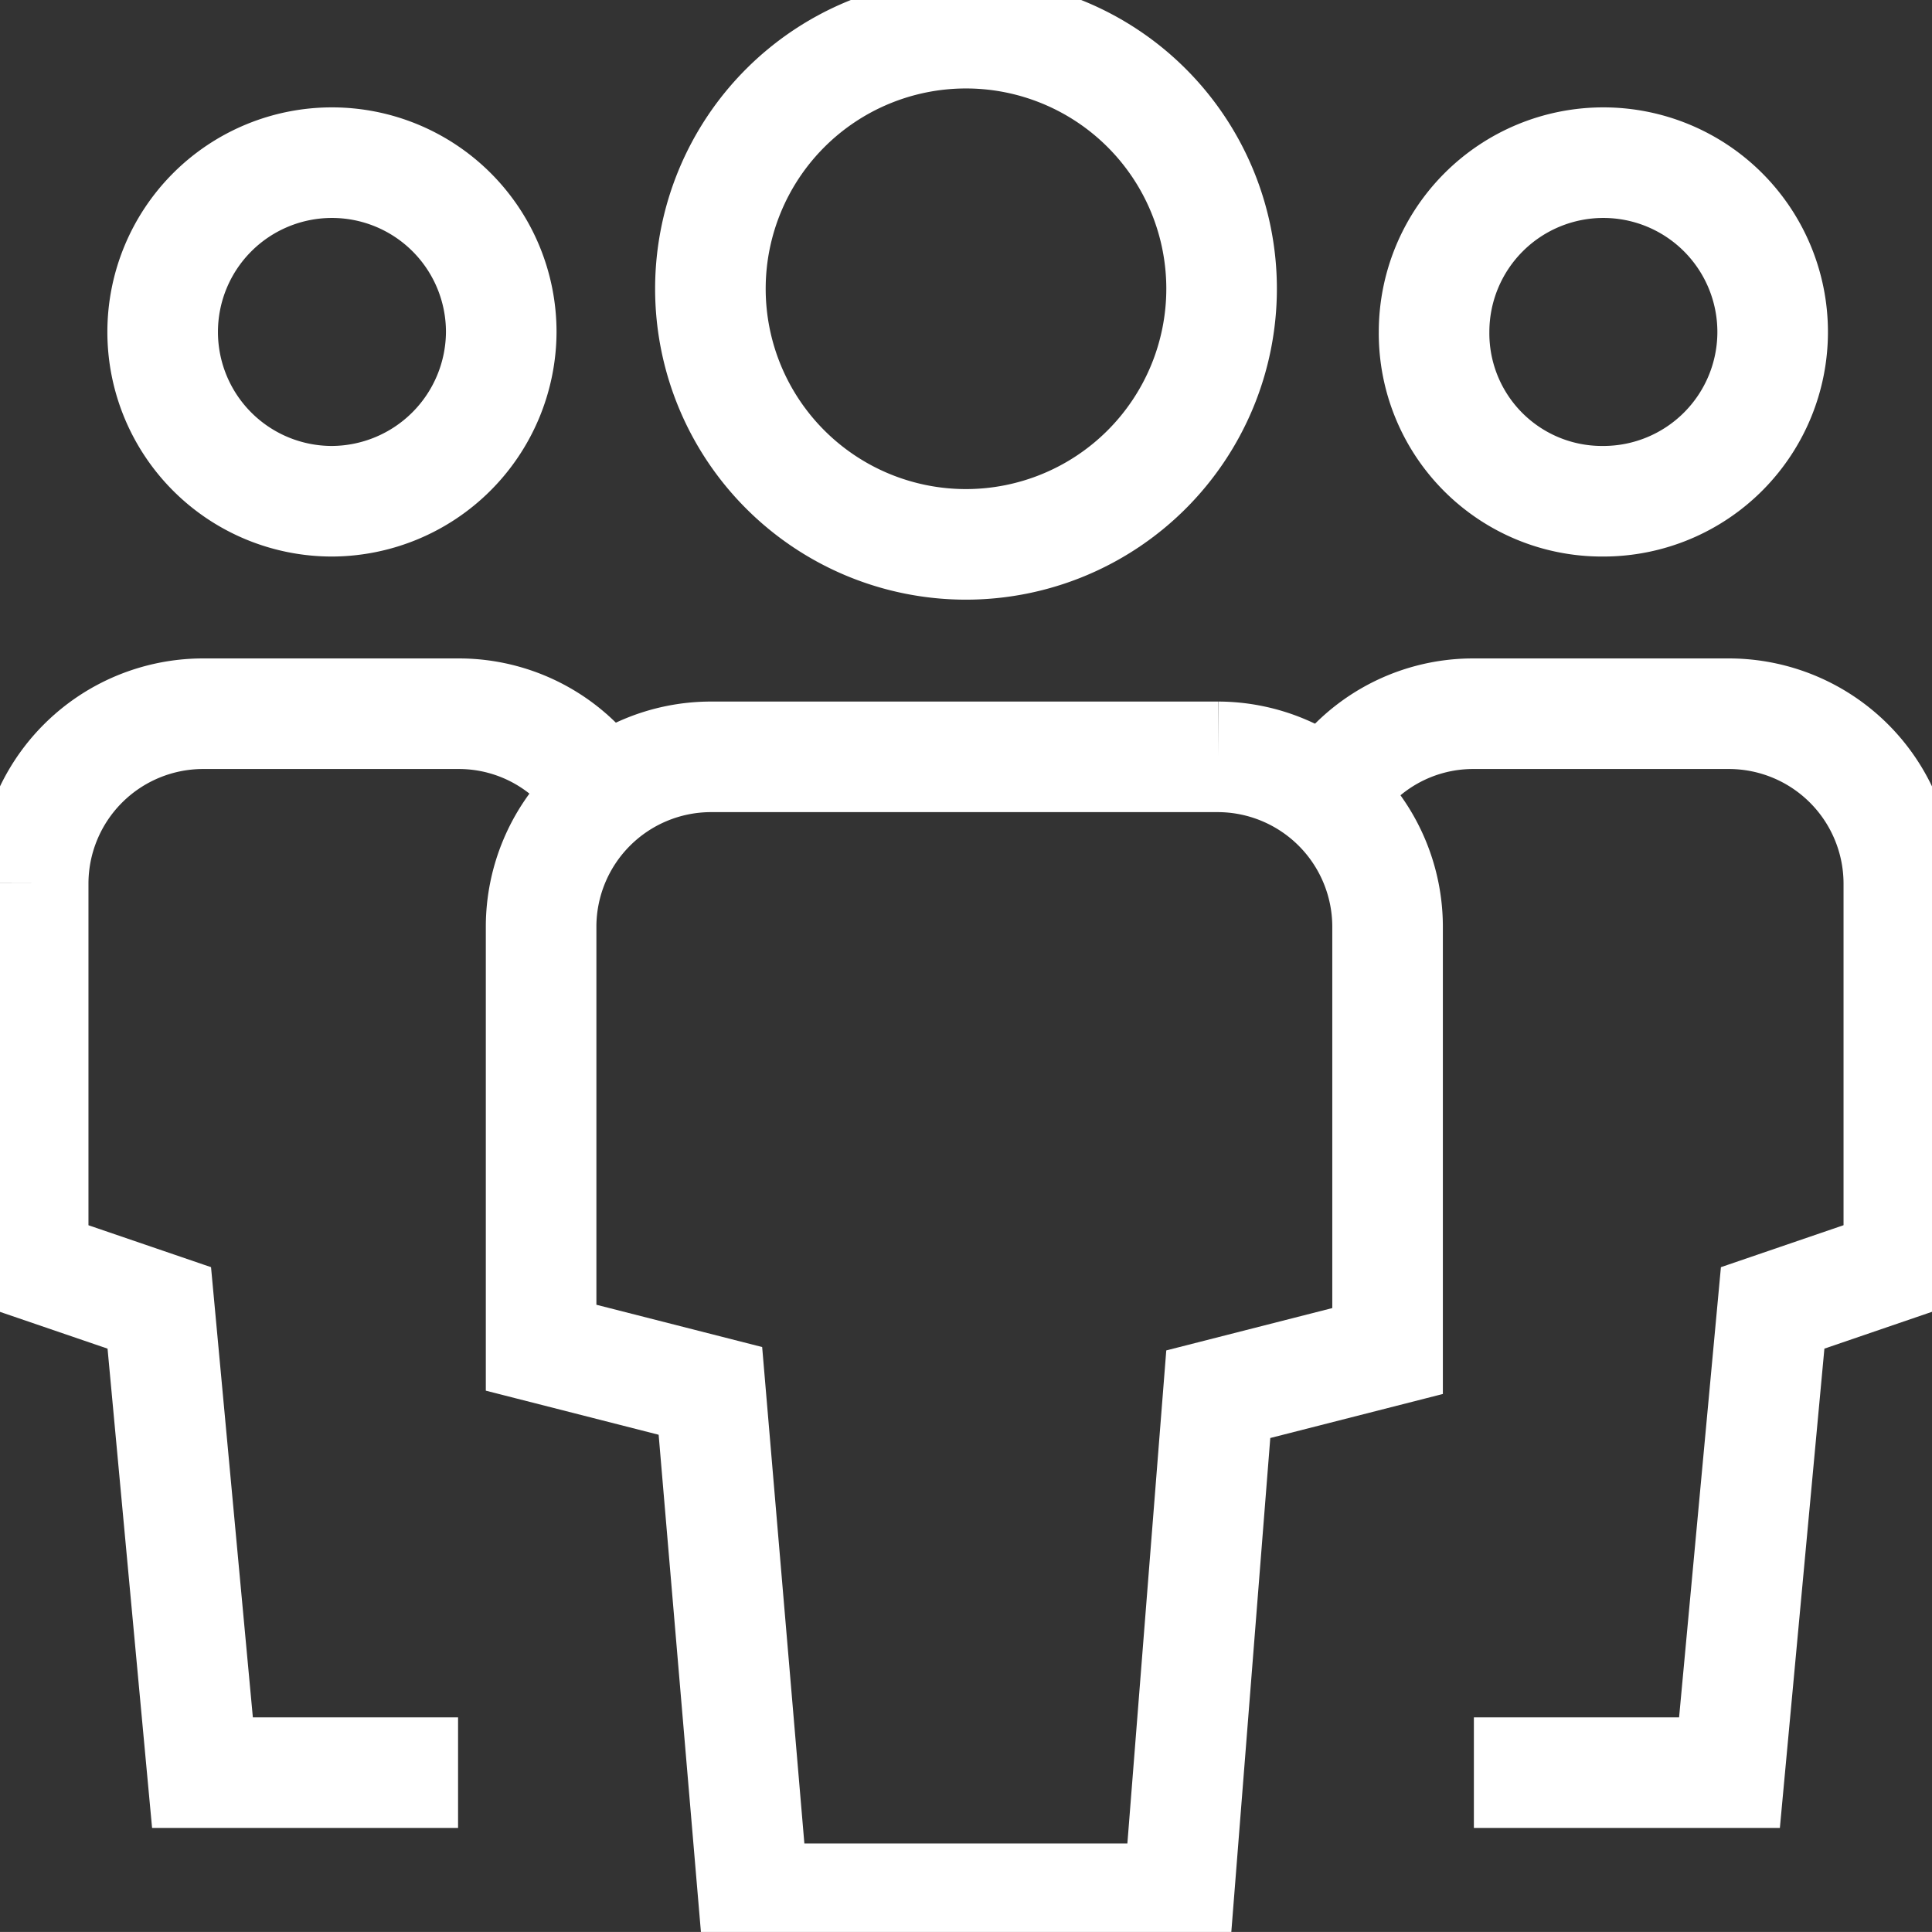
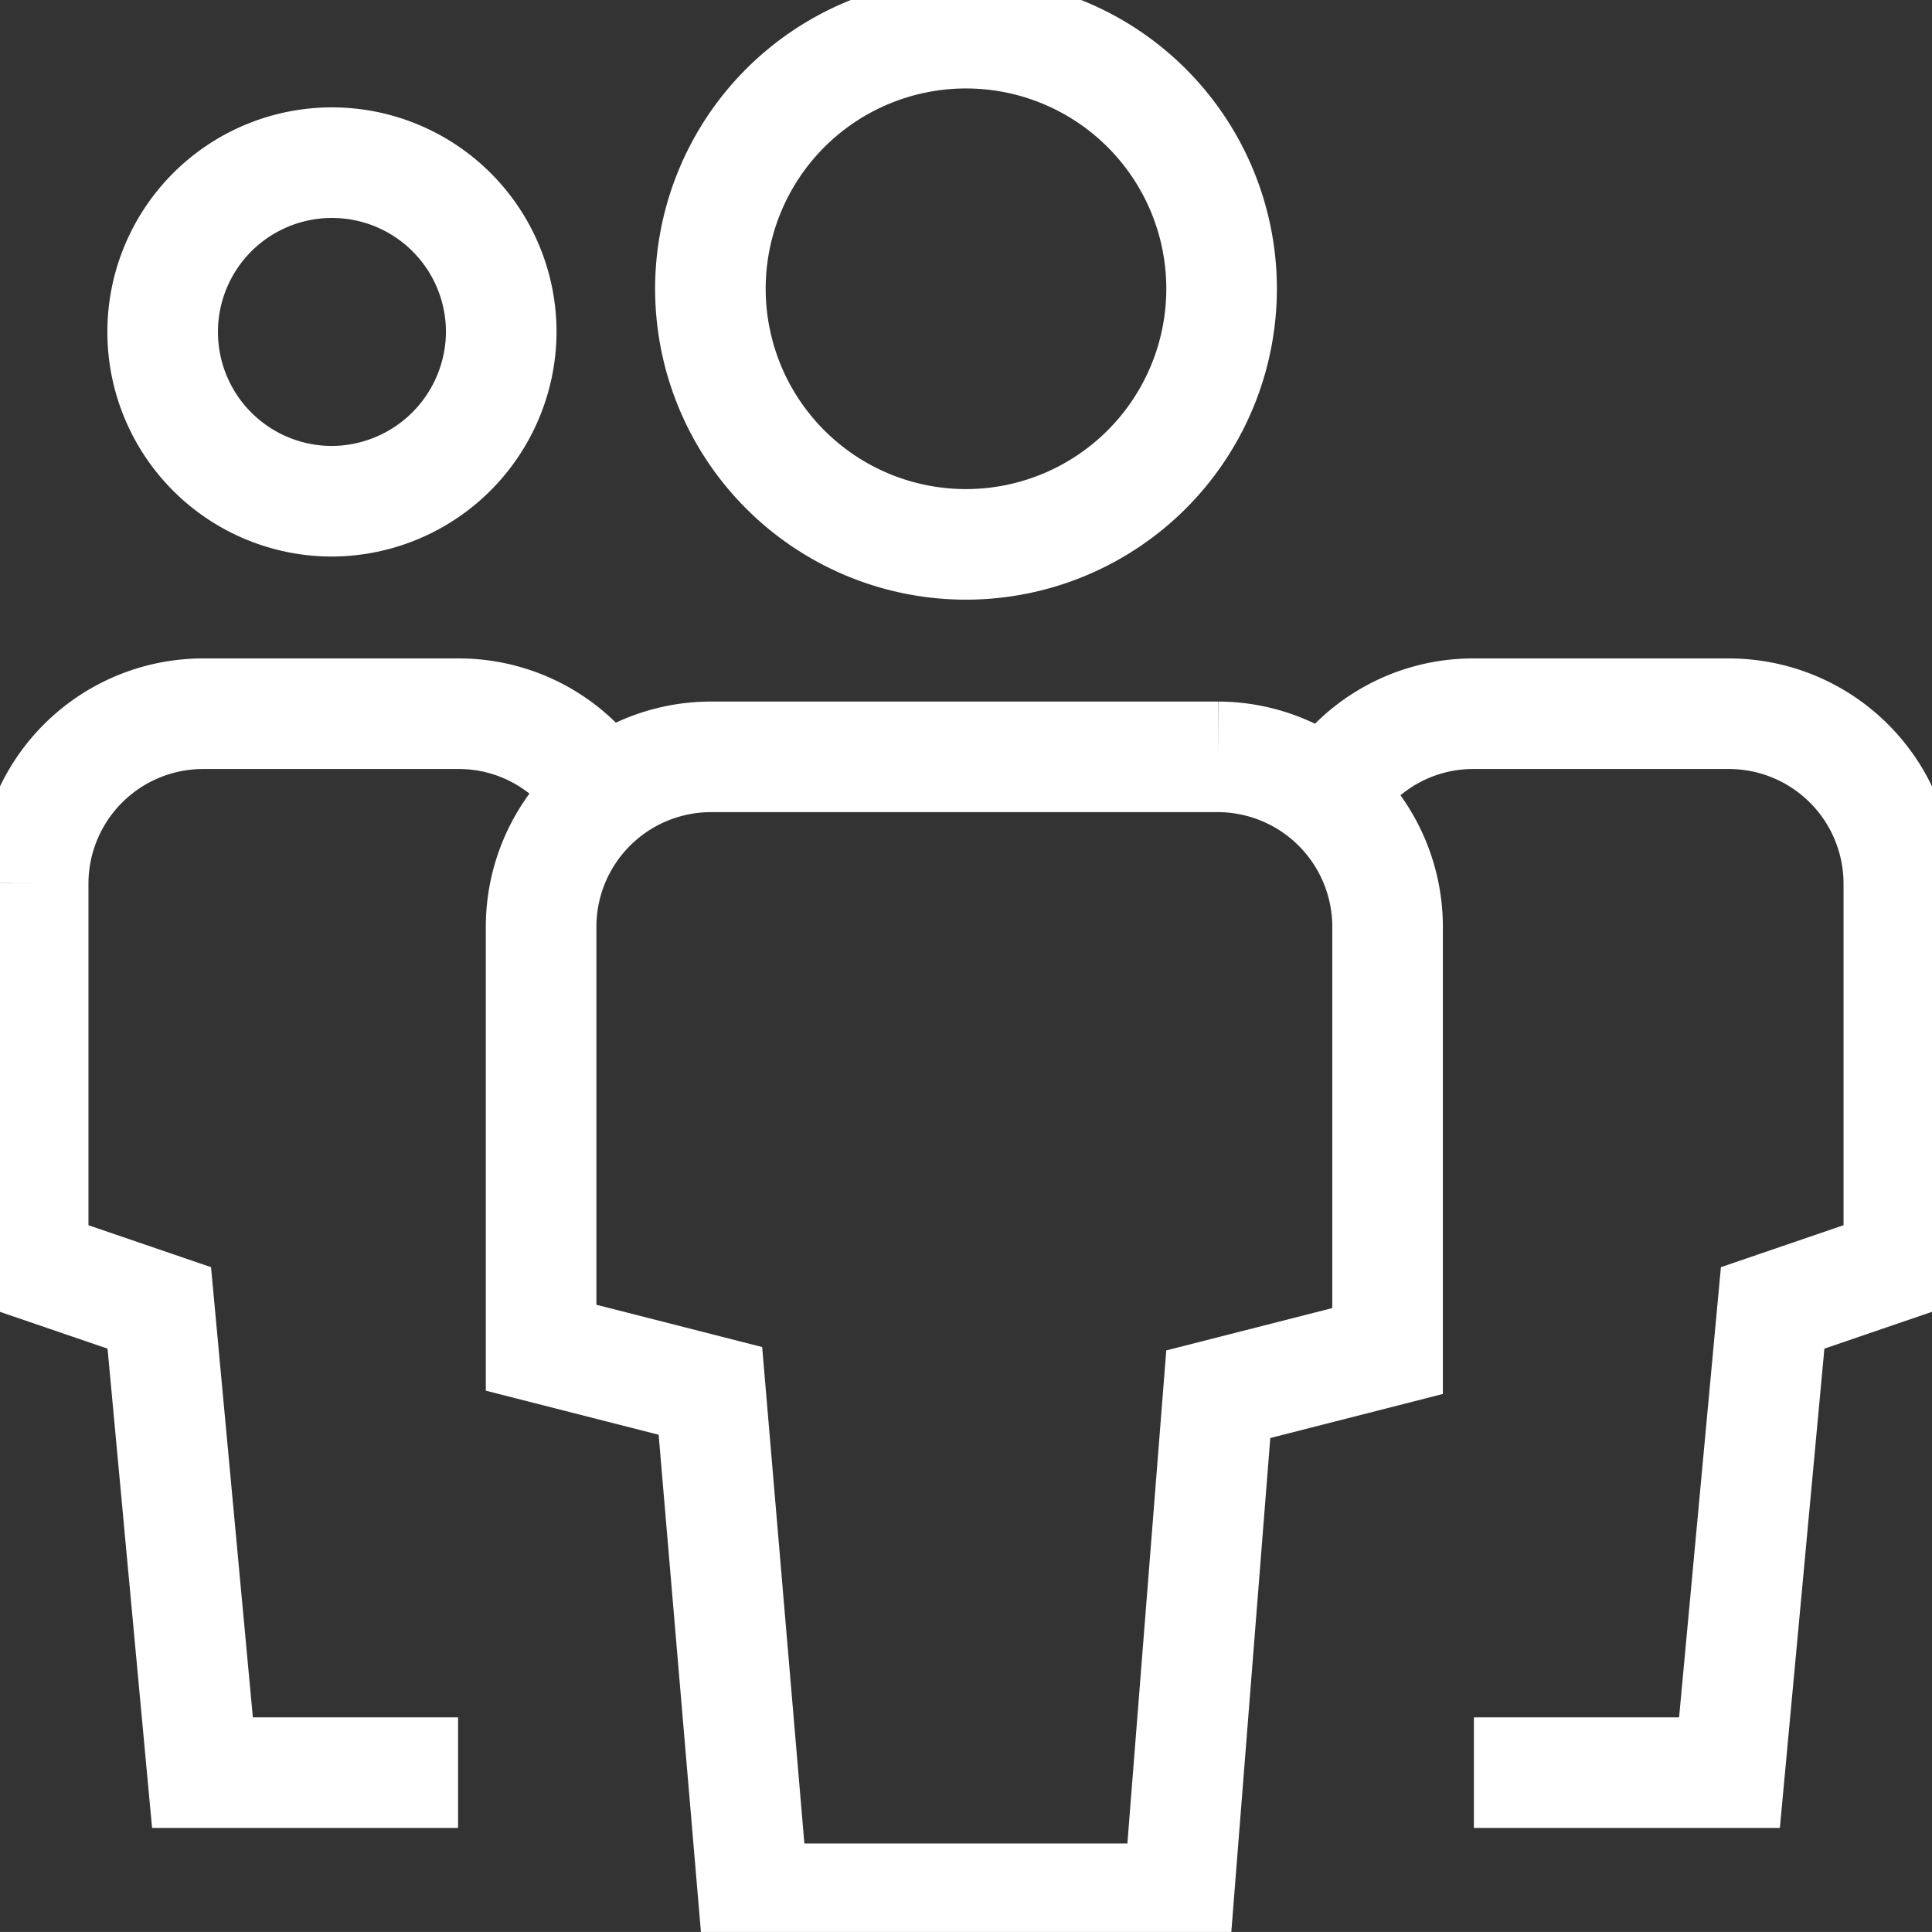
<svg xmlns="http://www.w3.org/2000/svg" id="Group_1648" data-name="Group 1648" width="34.944" height="34.943" viewBox="0 0 34.944 34.943">
  <rect x="0" y="0" width="34.944" height="34.943" fill="#333333" stroke="none" />
  <defs>
    <clipPath id="clip-path">
      <rect id="Rectangle_1235" data-name="Rectangle 1235" width="34.944" height="34.944" fill="none" />
    </clipPath>
  </defs>
  <g id="Group_1647" data-name="Group 1647" transform="translate(0 0)" clip-path="url(#clip-path)">
-     <path id="Path_7198" data-name="Path 7198" d="M7.962,11.024h0a3.062,3.062,0,1,1,3.062-3.062A3.075,3.075,0,0,1,7.962,11.024Z" transform="translate(-1.958 -1.958)" fill="none" stroke="#fff" stroke-linecap="square" stroke-miterlimit="10" stroke-width="2" />
+     <path id="Path_7198" data-name="Path 7198" d="M7.962,11.024a3.062,3.062,0,1,1,3.062-3.062A3.075,3.075,0,0,1,7.962,11.024Z" transform="translate(-1.958 -1.958)" fill="none" stroke="#fff" stroke-linecap="square" stroke-miterlimit="10" stroke-width="2" />
    <path id="Path_7199" data-name="Path 7199" d="M8.685,40.653H4.062l-.781-8.406L1,31.467v-6.9A3.075,3.075,0,0,1,4.062,21.5H8.685A3.052,3.052,0,0,1,11.327,23" transform="translate(-0.4 -8.591)" fill="none" stroke="#fff" stroke-miterlimit="10" stroke-width="2" />
-     <path id="Path_7200" data-name="Path 7200" d="M46.262,11.024h0A3.062,3.062,0,1,0,43.2,7.962,3.037,3.037,0,0,0,46.262,11.024Z" transform="translate(-17.262 -1.958)" fill="none" stroke="#fff" stroke-linecap="square" stroke-miterlimit="10" stroke-width="2" />
    <path id="Path_7201" data-name="Path 7201" d="M42.642,40.653h4.623l.781-8.406,2.282-.781v-6.9A3.075,3.075,0,0,0,47.265,21.5H42.642A3.052,3.052,0,0,0,40,23" transform="translate(-15.984 -8.591)" fill="none" stroke="#fff" stroke-miterlimit="10" stroke-width="2" />
    <path id="Path_7202" data-name="Path 7202" d="M26.023,10.246h0a4.623,4.623,0,1,1,4.623-4.623A4.625,4.625,0,0,1,26.023,10.246Z" transform="translate(-8.551 -0.4)" fill="none" stroke="#fff" stroke-linecap="square" stroke-miterlimit="10" stroke-width="2" />
    <path id="Path_7203" data-name="Path 7203" d="M27.828,43.454H20.143l-.781-9.186L16.3,33.487V25.862A3.075,3.075,0,0,1,19.362,22.8h9.186a3.075,3.075,0,0,1,3.062,3.062v7.685l-3.062.781Z" transform="translate(-6.513 -9.111)" fill="none" stroke="#fff" stroke-linecap="square" stroke-miterlimit="10" stroke-width="2" />
  </g>
</svg>